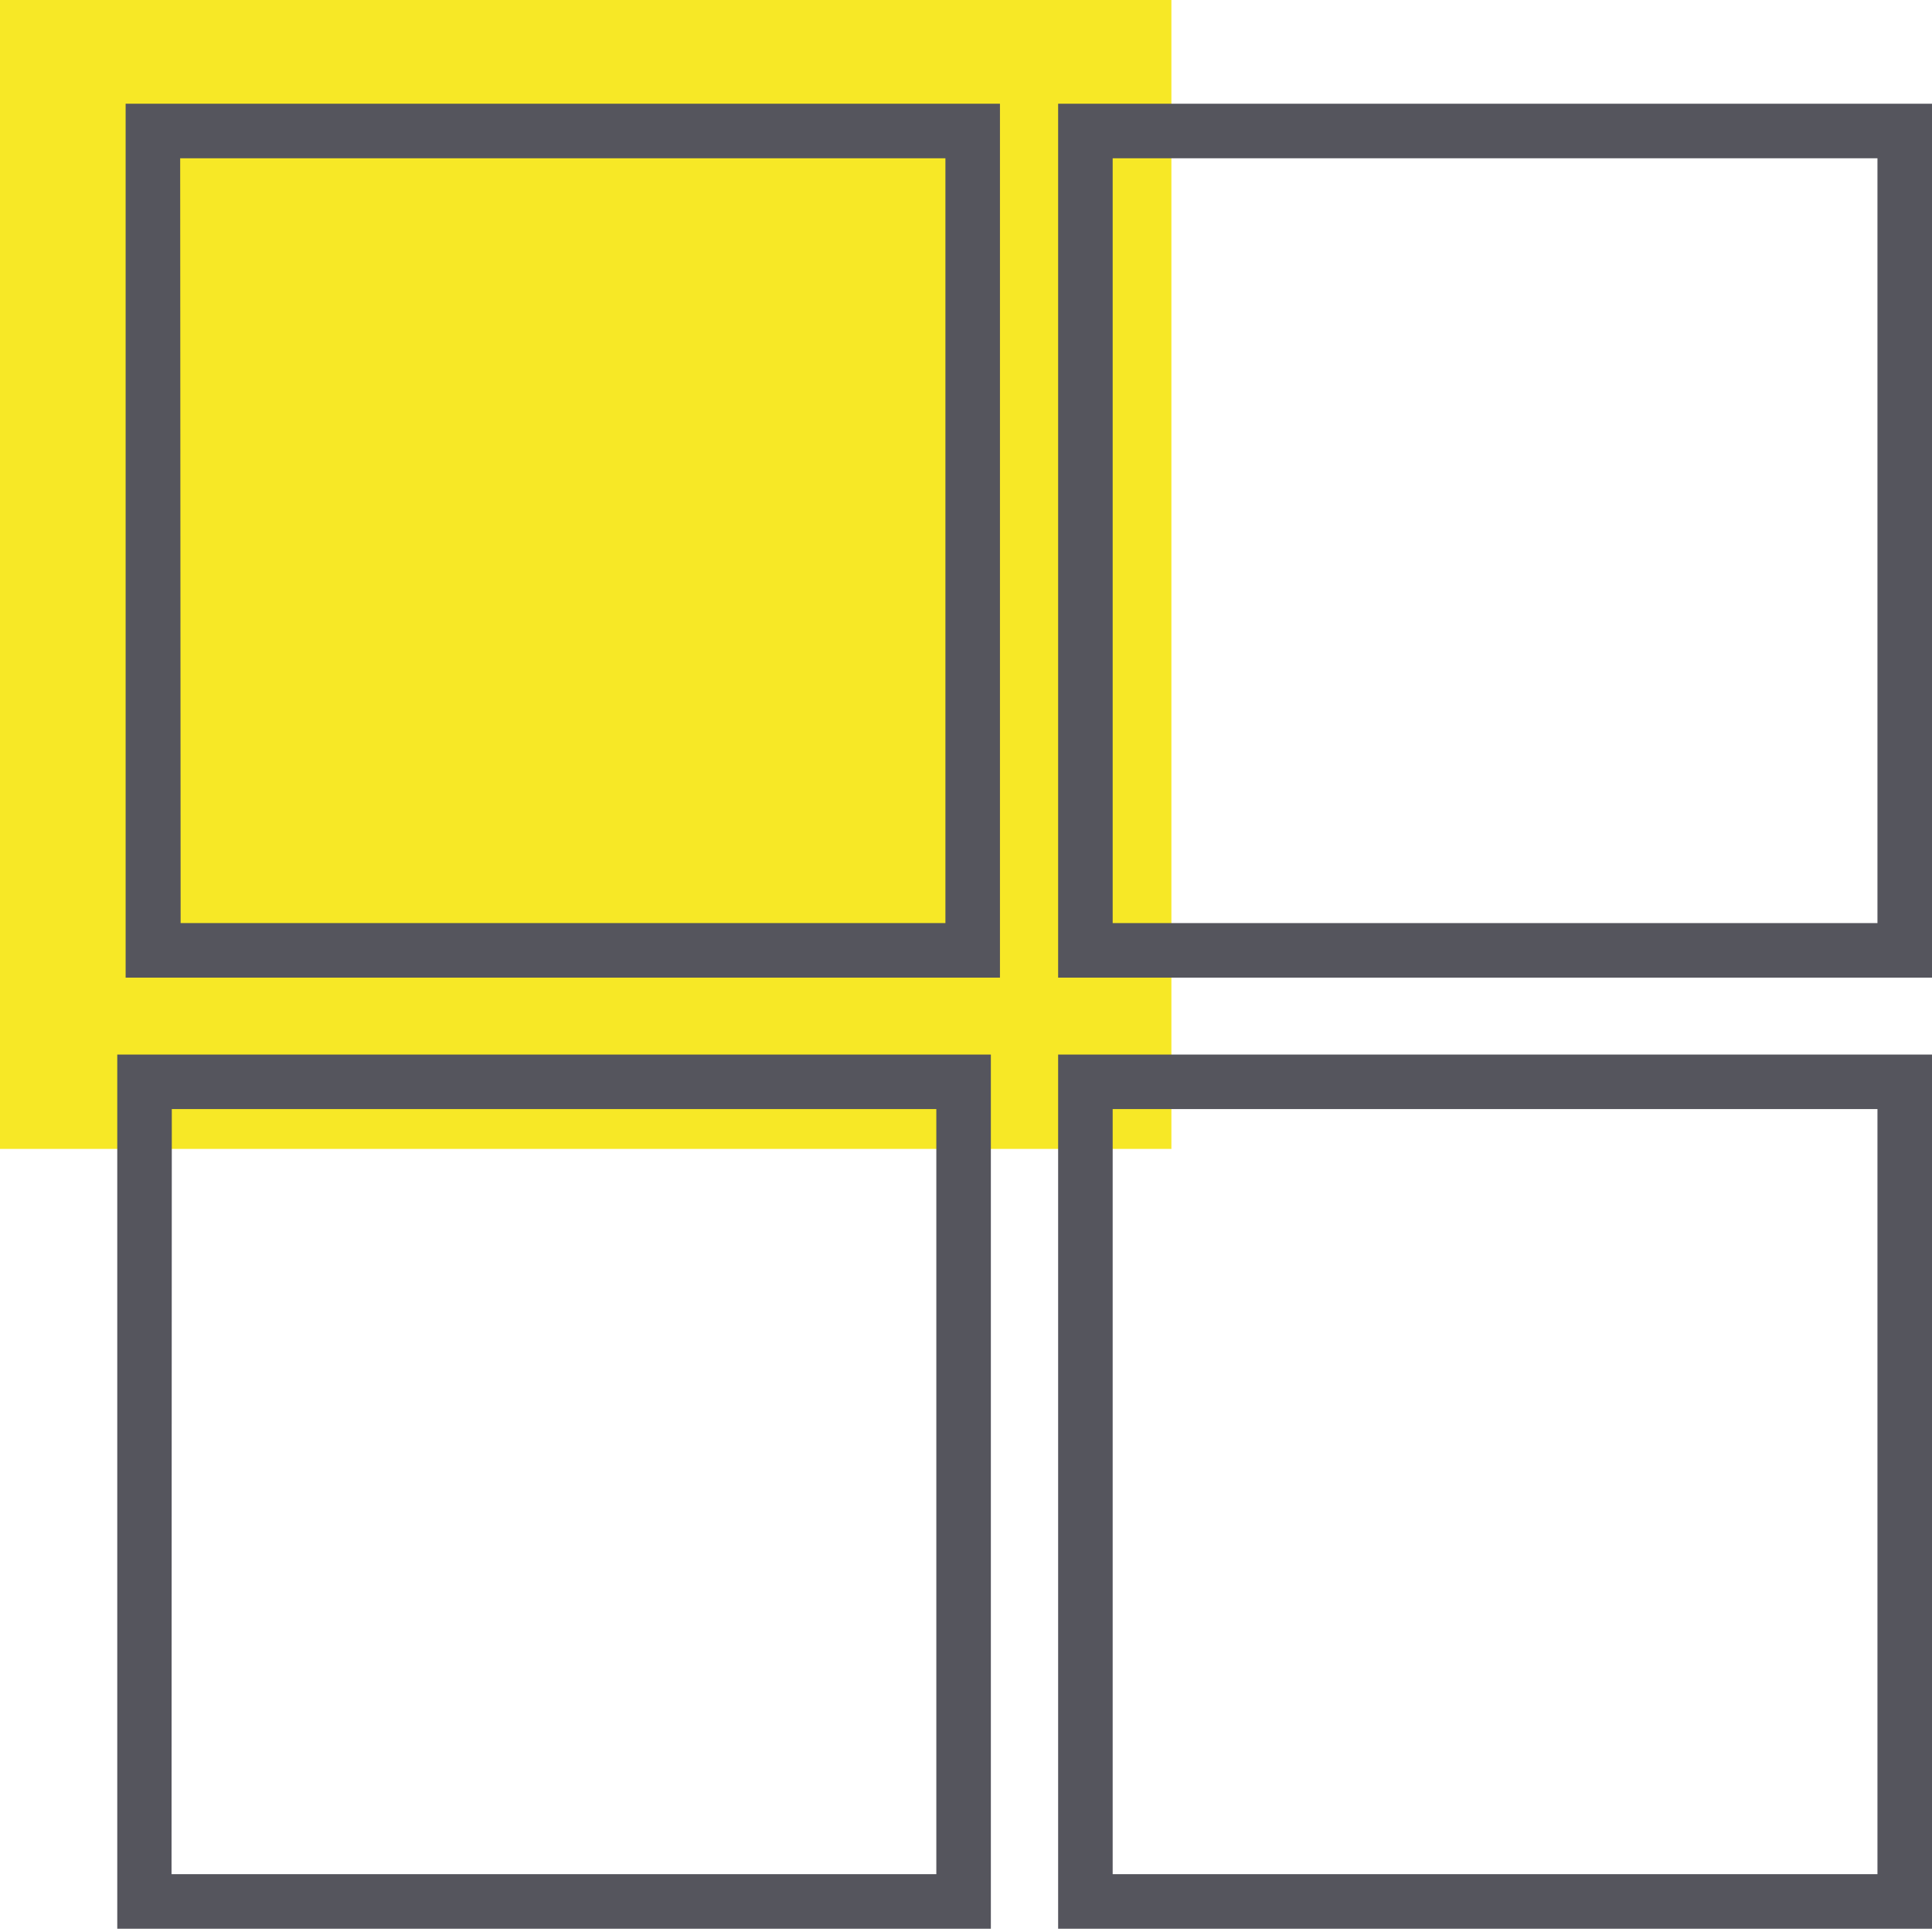
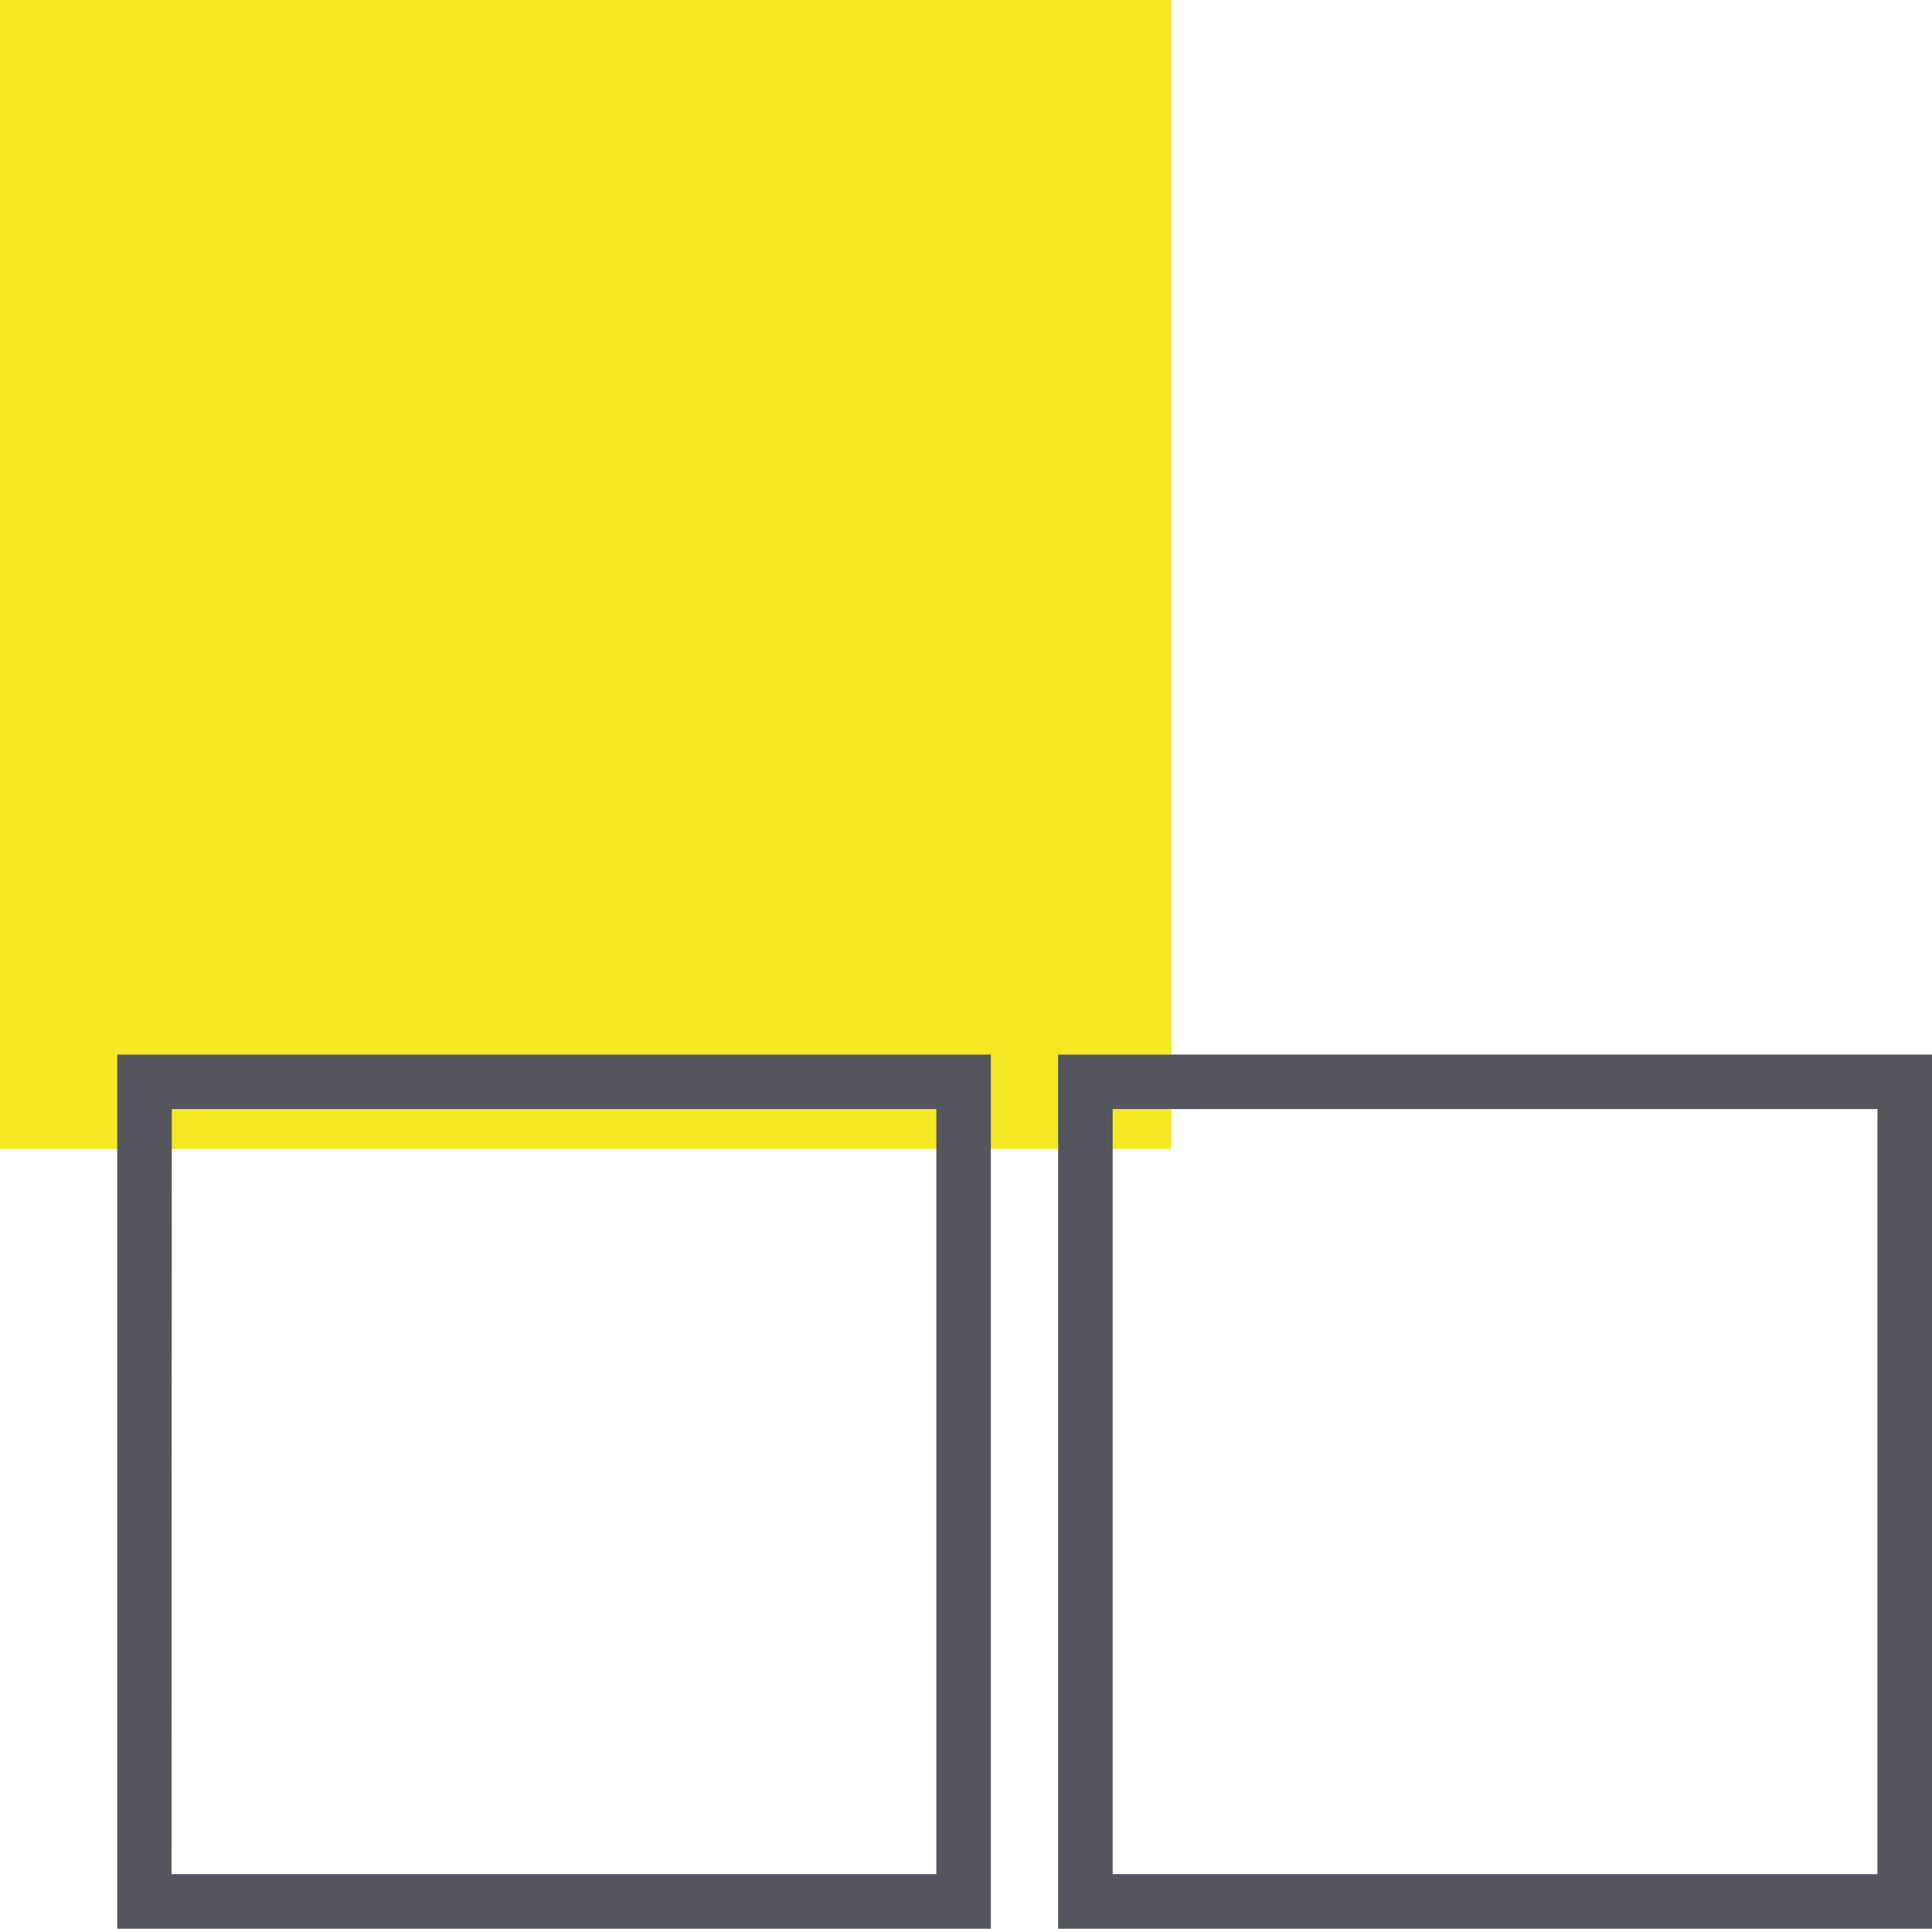
<svg xmlns="http://www.w3.org/2000/svg" viewBox="0 0 212.53 212.16">
  <defs>
    <style>.cls-1{fill:#f7e826;}.cls-2{fill:#55555d;}</style>
  </defs>
  <g id="Warstwa_2" data-name="Warstwa 2">
    <g id="Warstwa_2-2" data-name="Warstwa 2">
      <g id="inpost">
        <rect class="cls-1" width="128.86" height="126.38" />
-         <path class="cls-2" d="M110,107.54H13.82V11.41H110Zm-90.13-6H104V17.41H19.82Z" />
-         <path class="cls-2" d="M212.53,107.54H116.4V11.41h96.13Zm-90.13-6h84.13V17.41H122.4Z" />
        <path class="cls-2" d="M109,212.16H12.9V116H109Zm-90.13-6H103V122H18.9Z" />
        <path class="cls-2" d="M212.53,212.16H116.4V116h96.13Zm-90.13-6h84.13V122H122.4Z" />
      </g>
    </g>
  </g>
</svg>